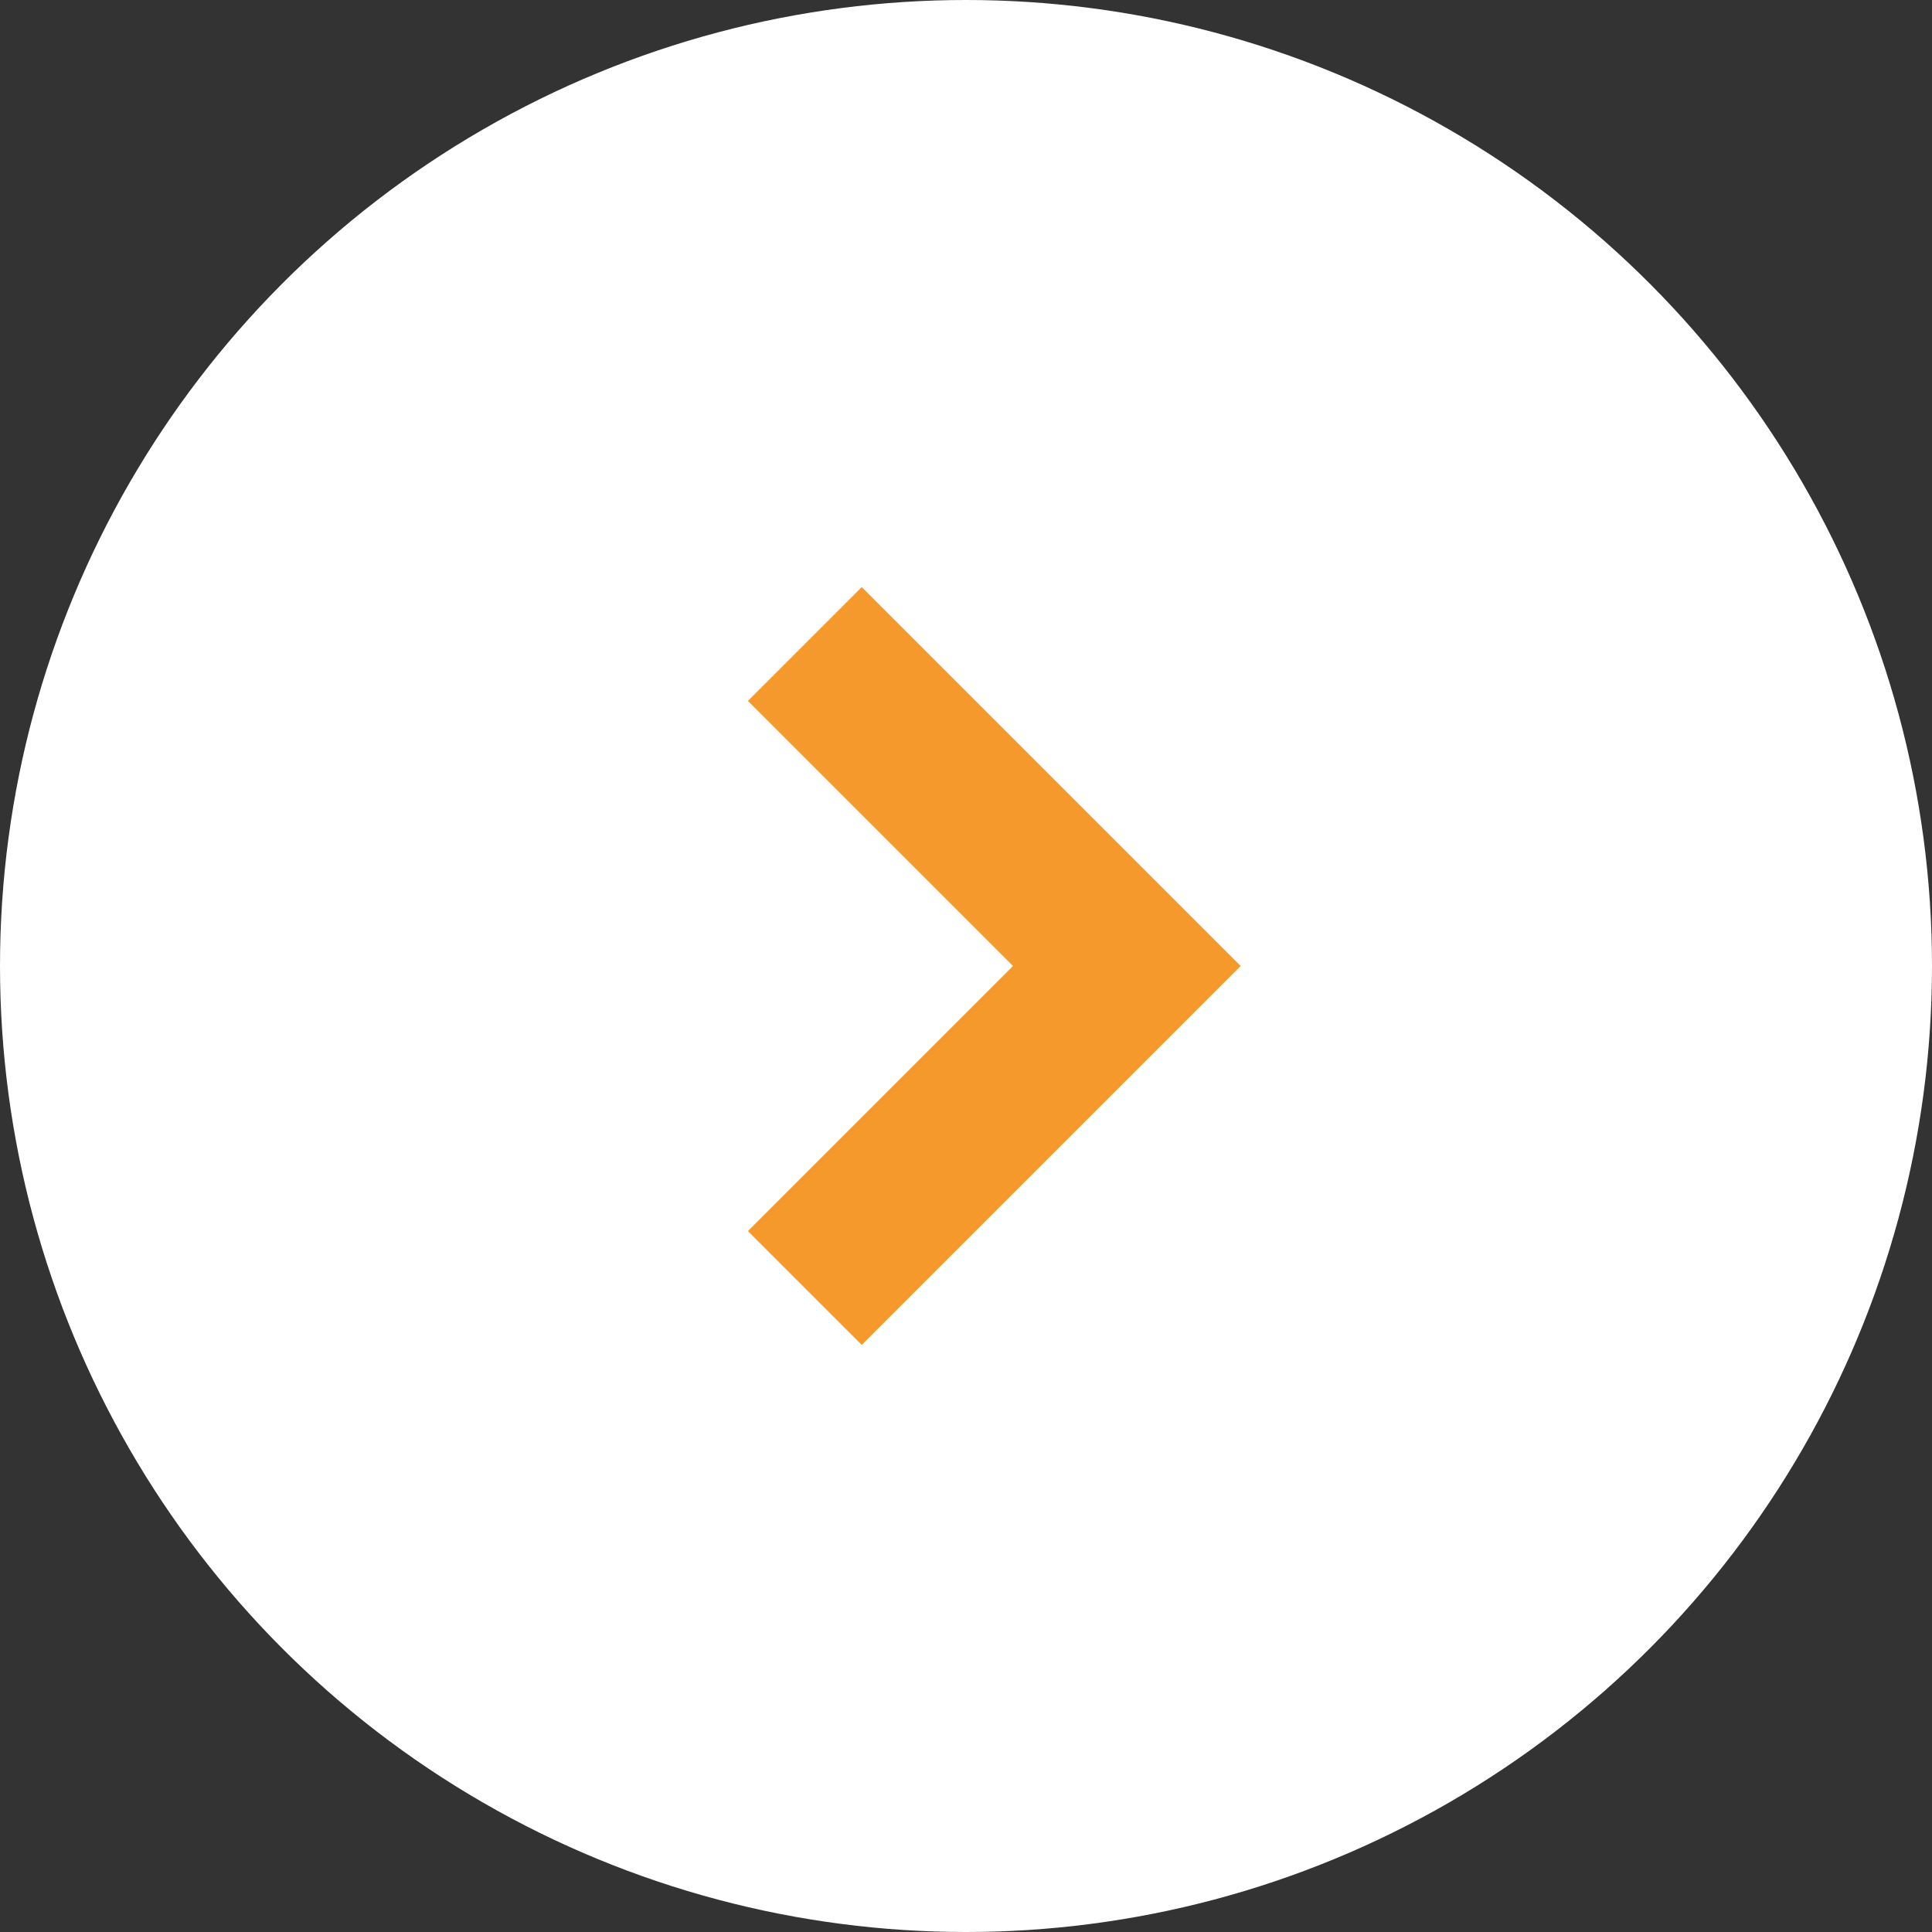
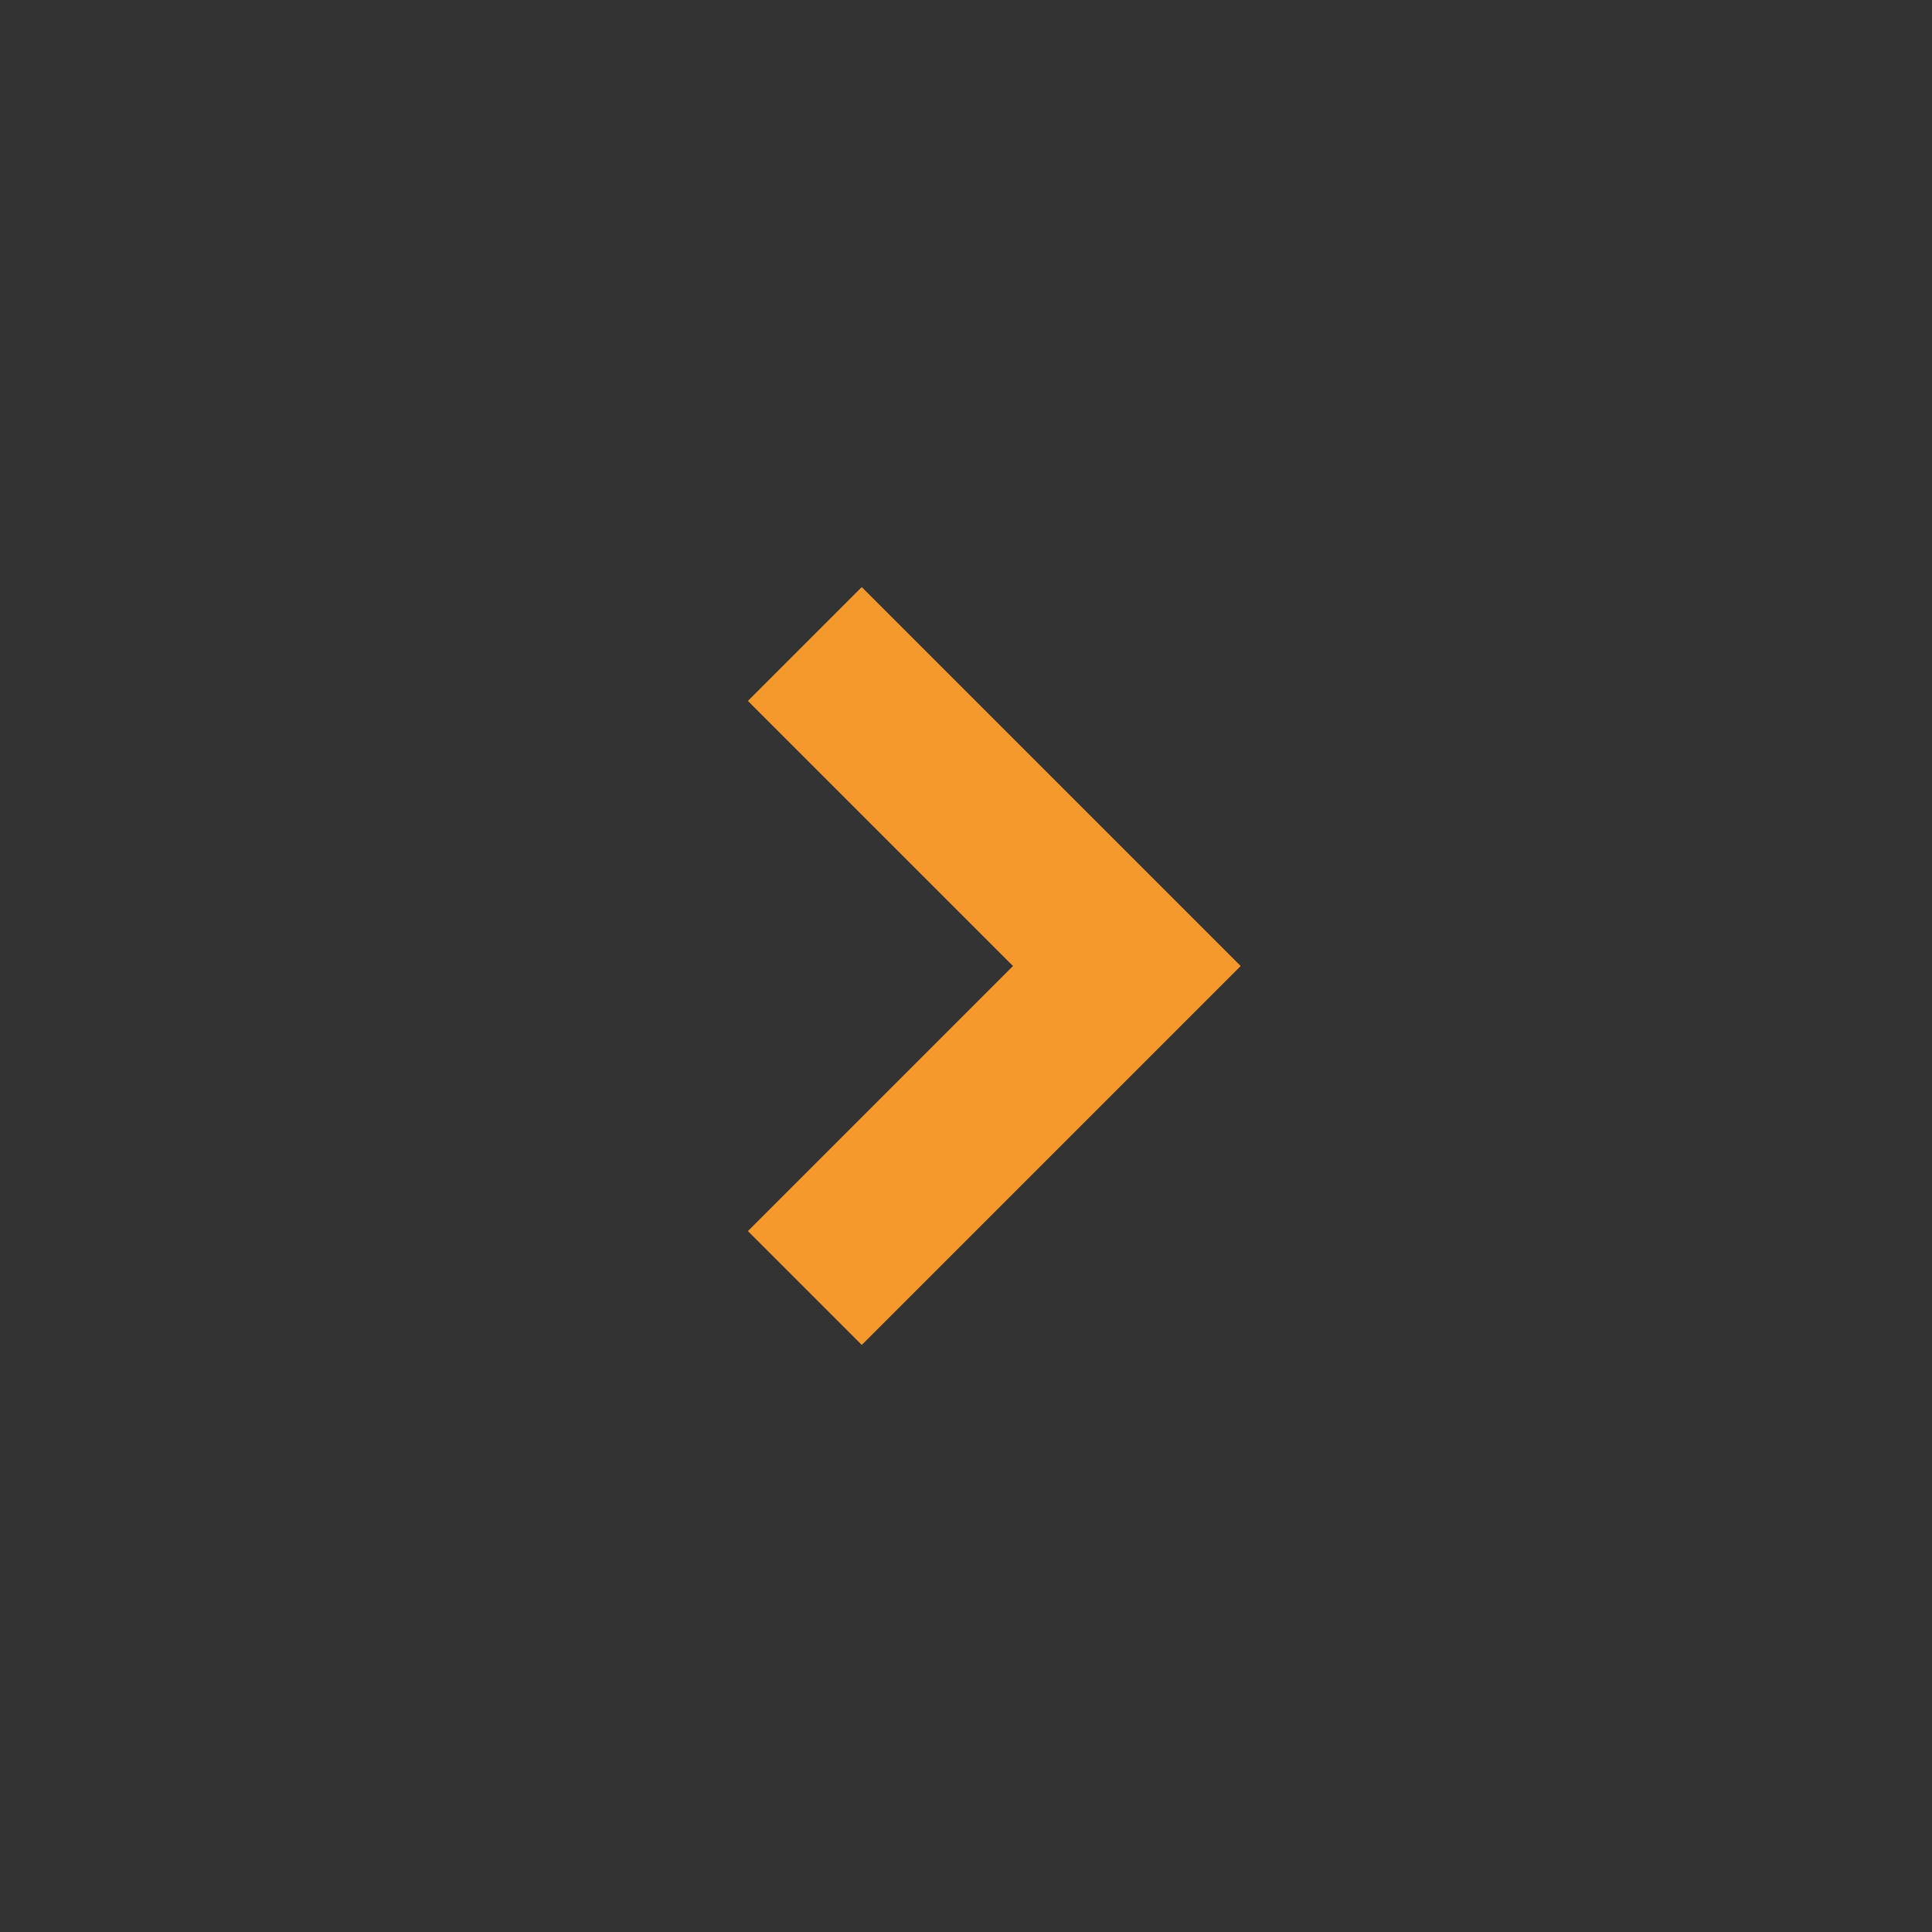
<svg xmlns="http://www.w3.org/2000/svg" width="24" height="24" viewBox="0 0 24 24">
  <rect x="0" y="0" width="24" height="24" fill="#333333" stroke="none" />
  <g id="グループ_6095" data-name="グループ 6095" transform="translate(-385 -31.5)">
-     <circle id="楕円形_48" data-name="楕円形 48" cx="12" cy="12" r="12" transform="translate(385 31.5)" fill="#fff" />
    <path id="パス_4514" data-name="パス 4514" d="M554.4,524.49l4,4-4,4" transform="translate(-159.402 -484.99)" fill="none" stroke="#f6992d" stroke-width="2" />
  </g>
</svg>